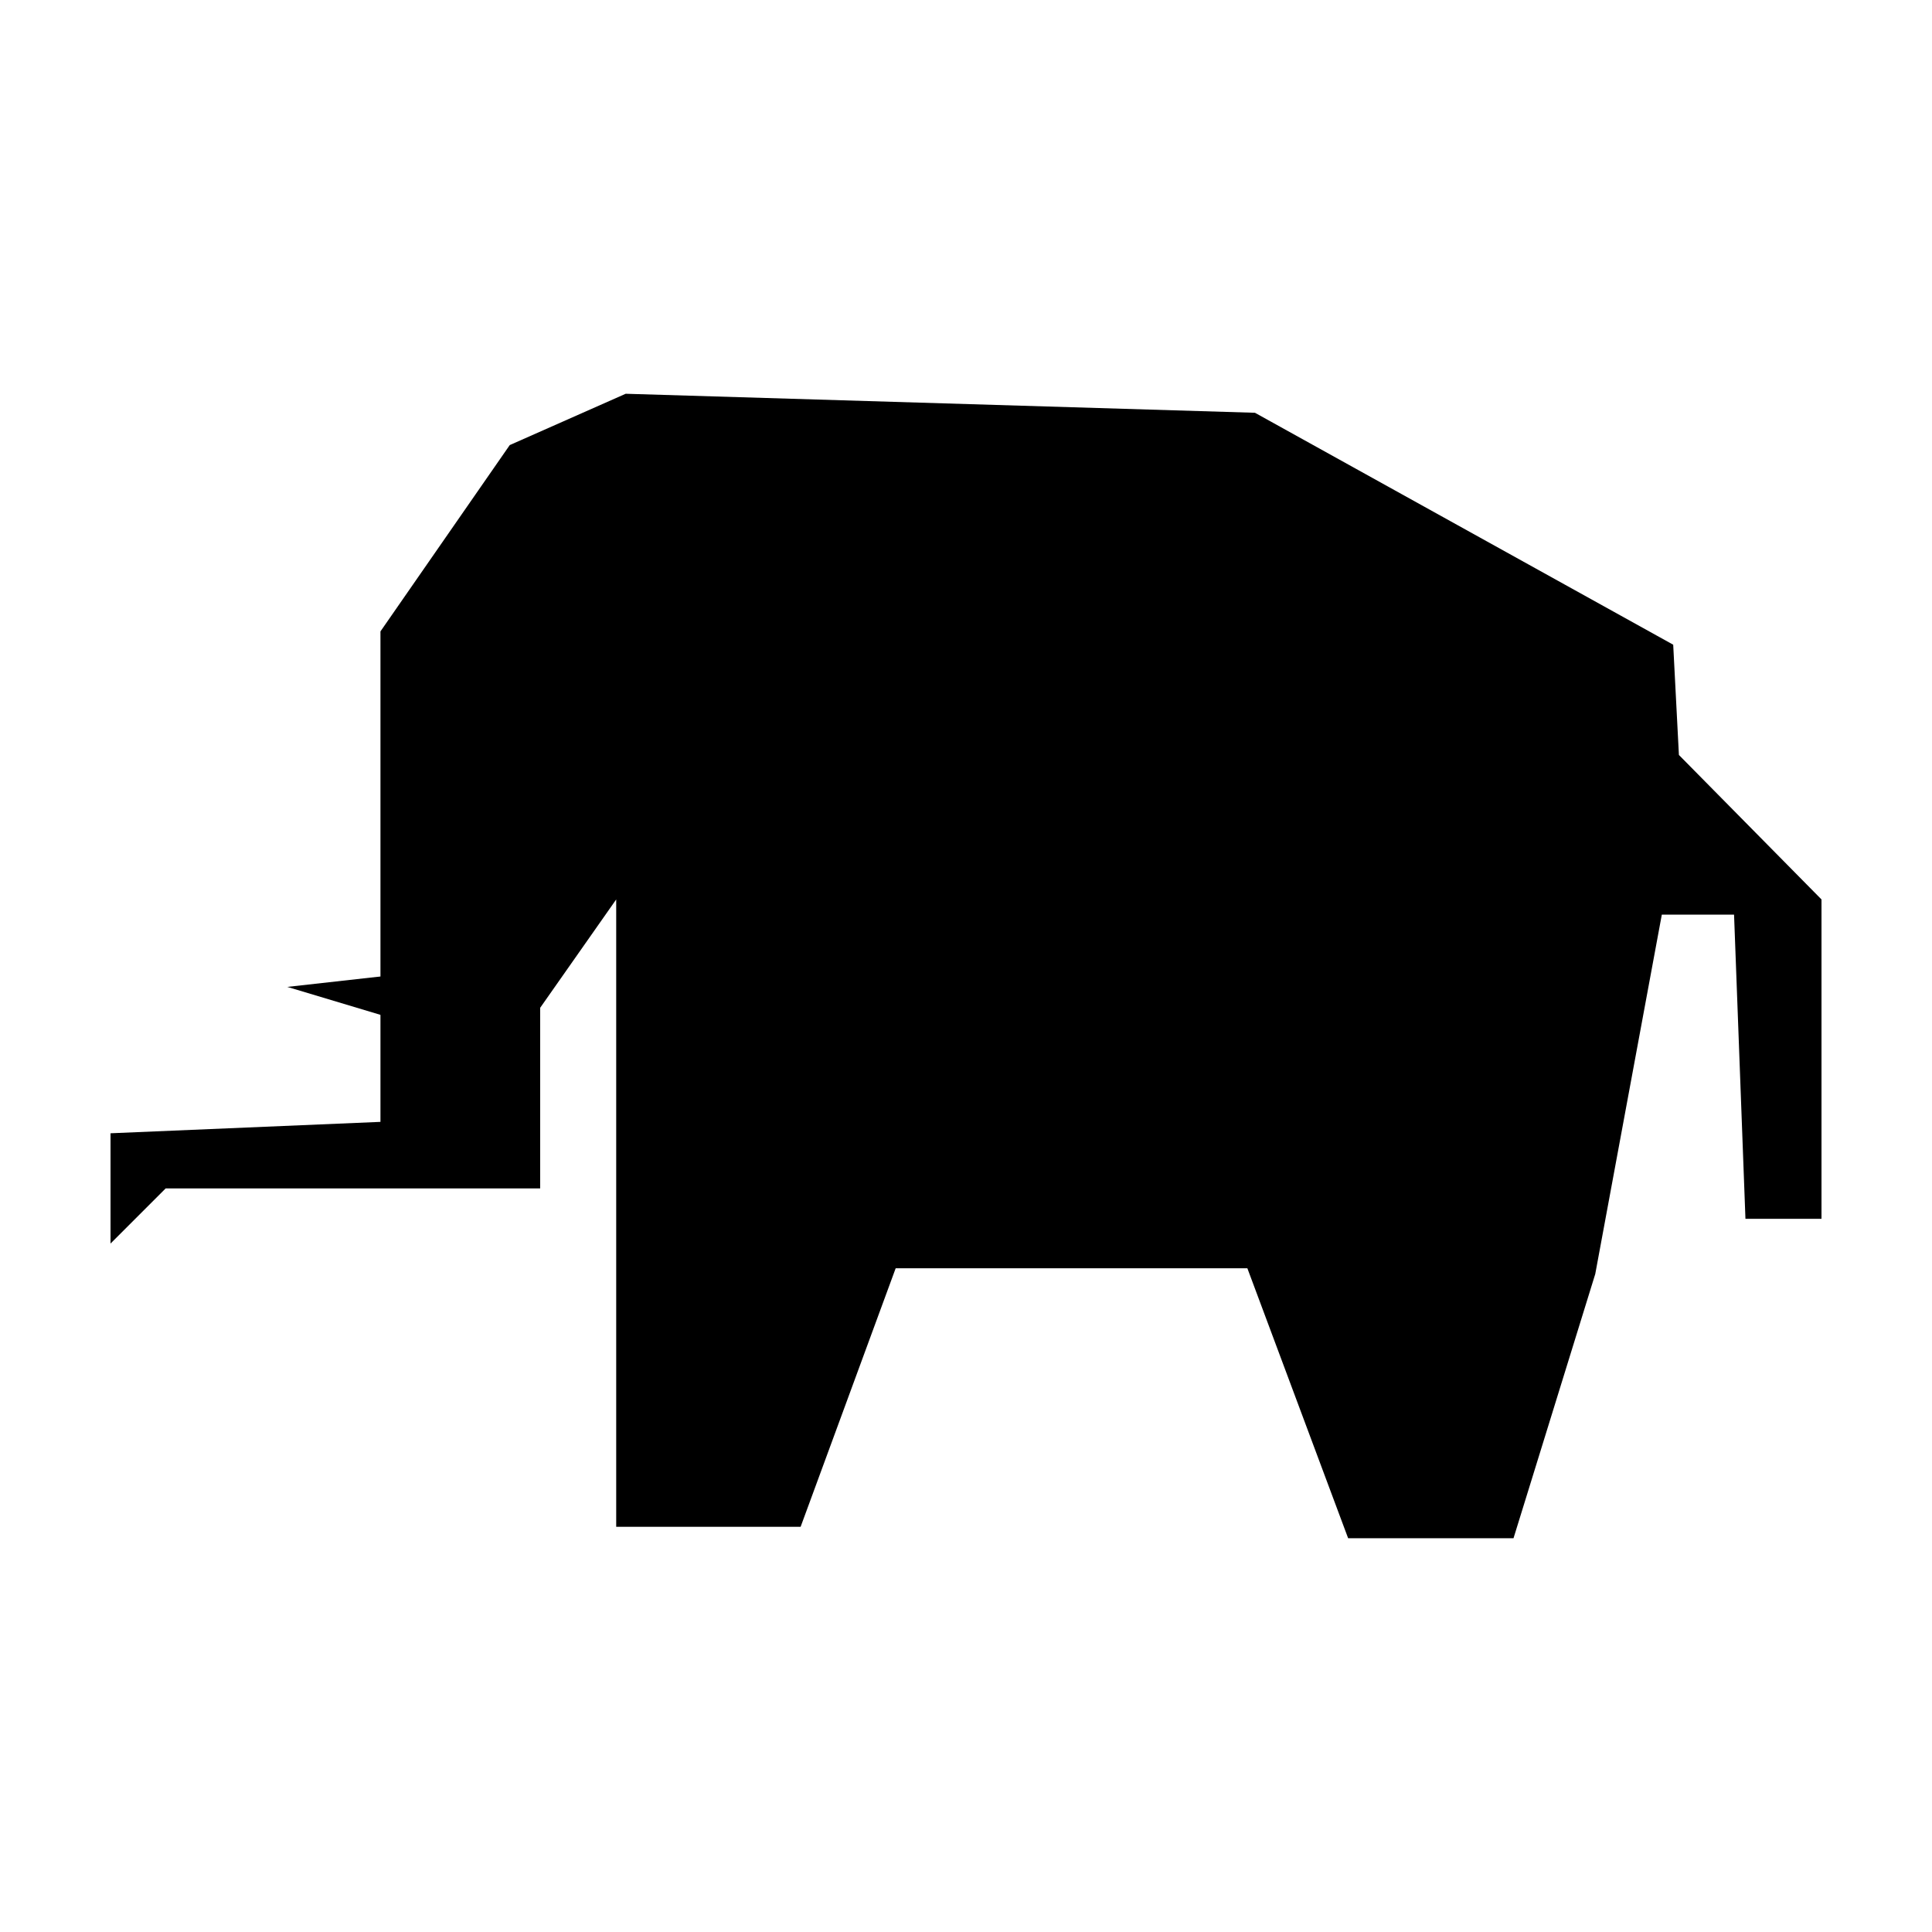
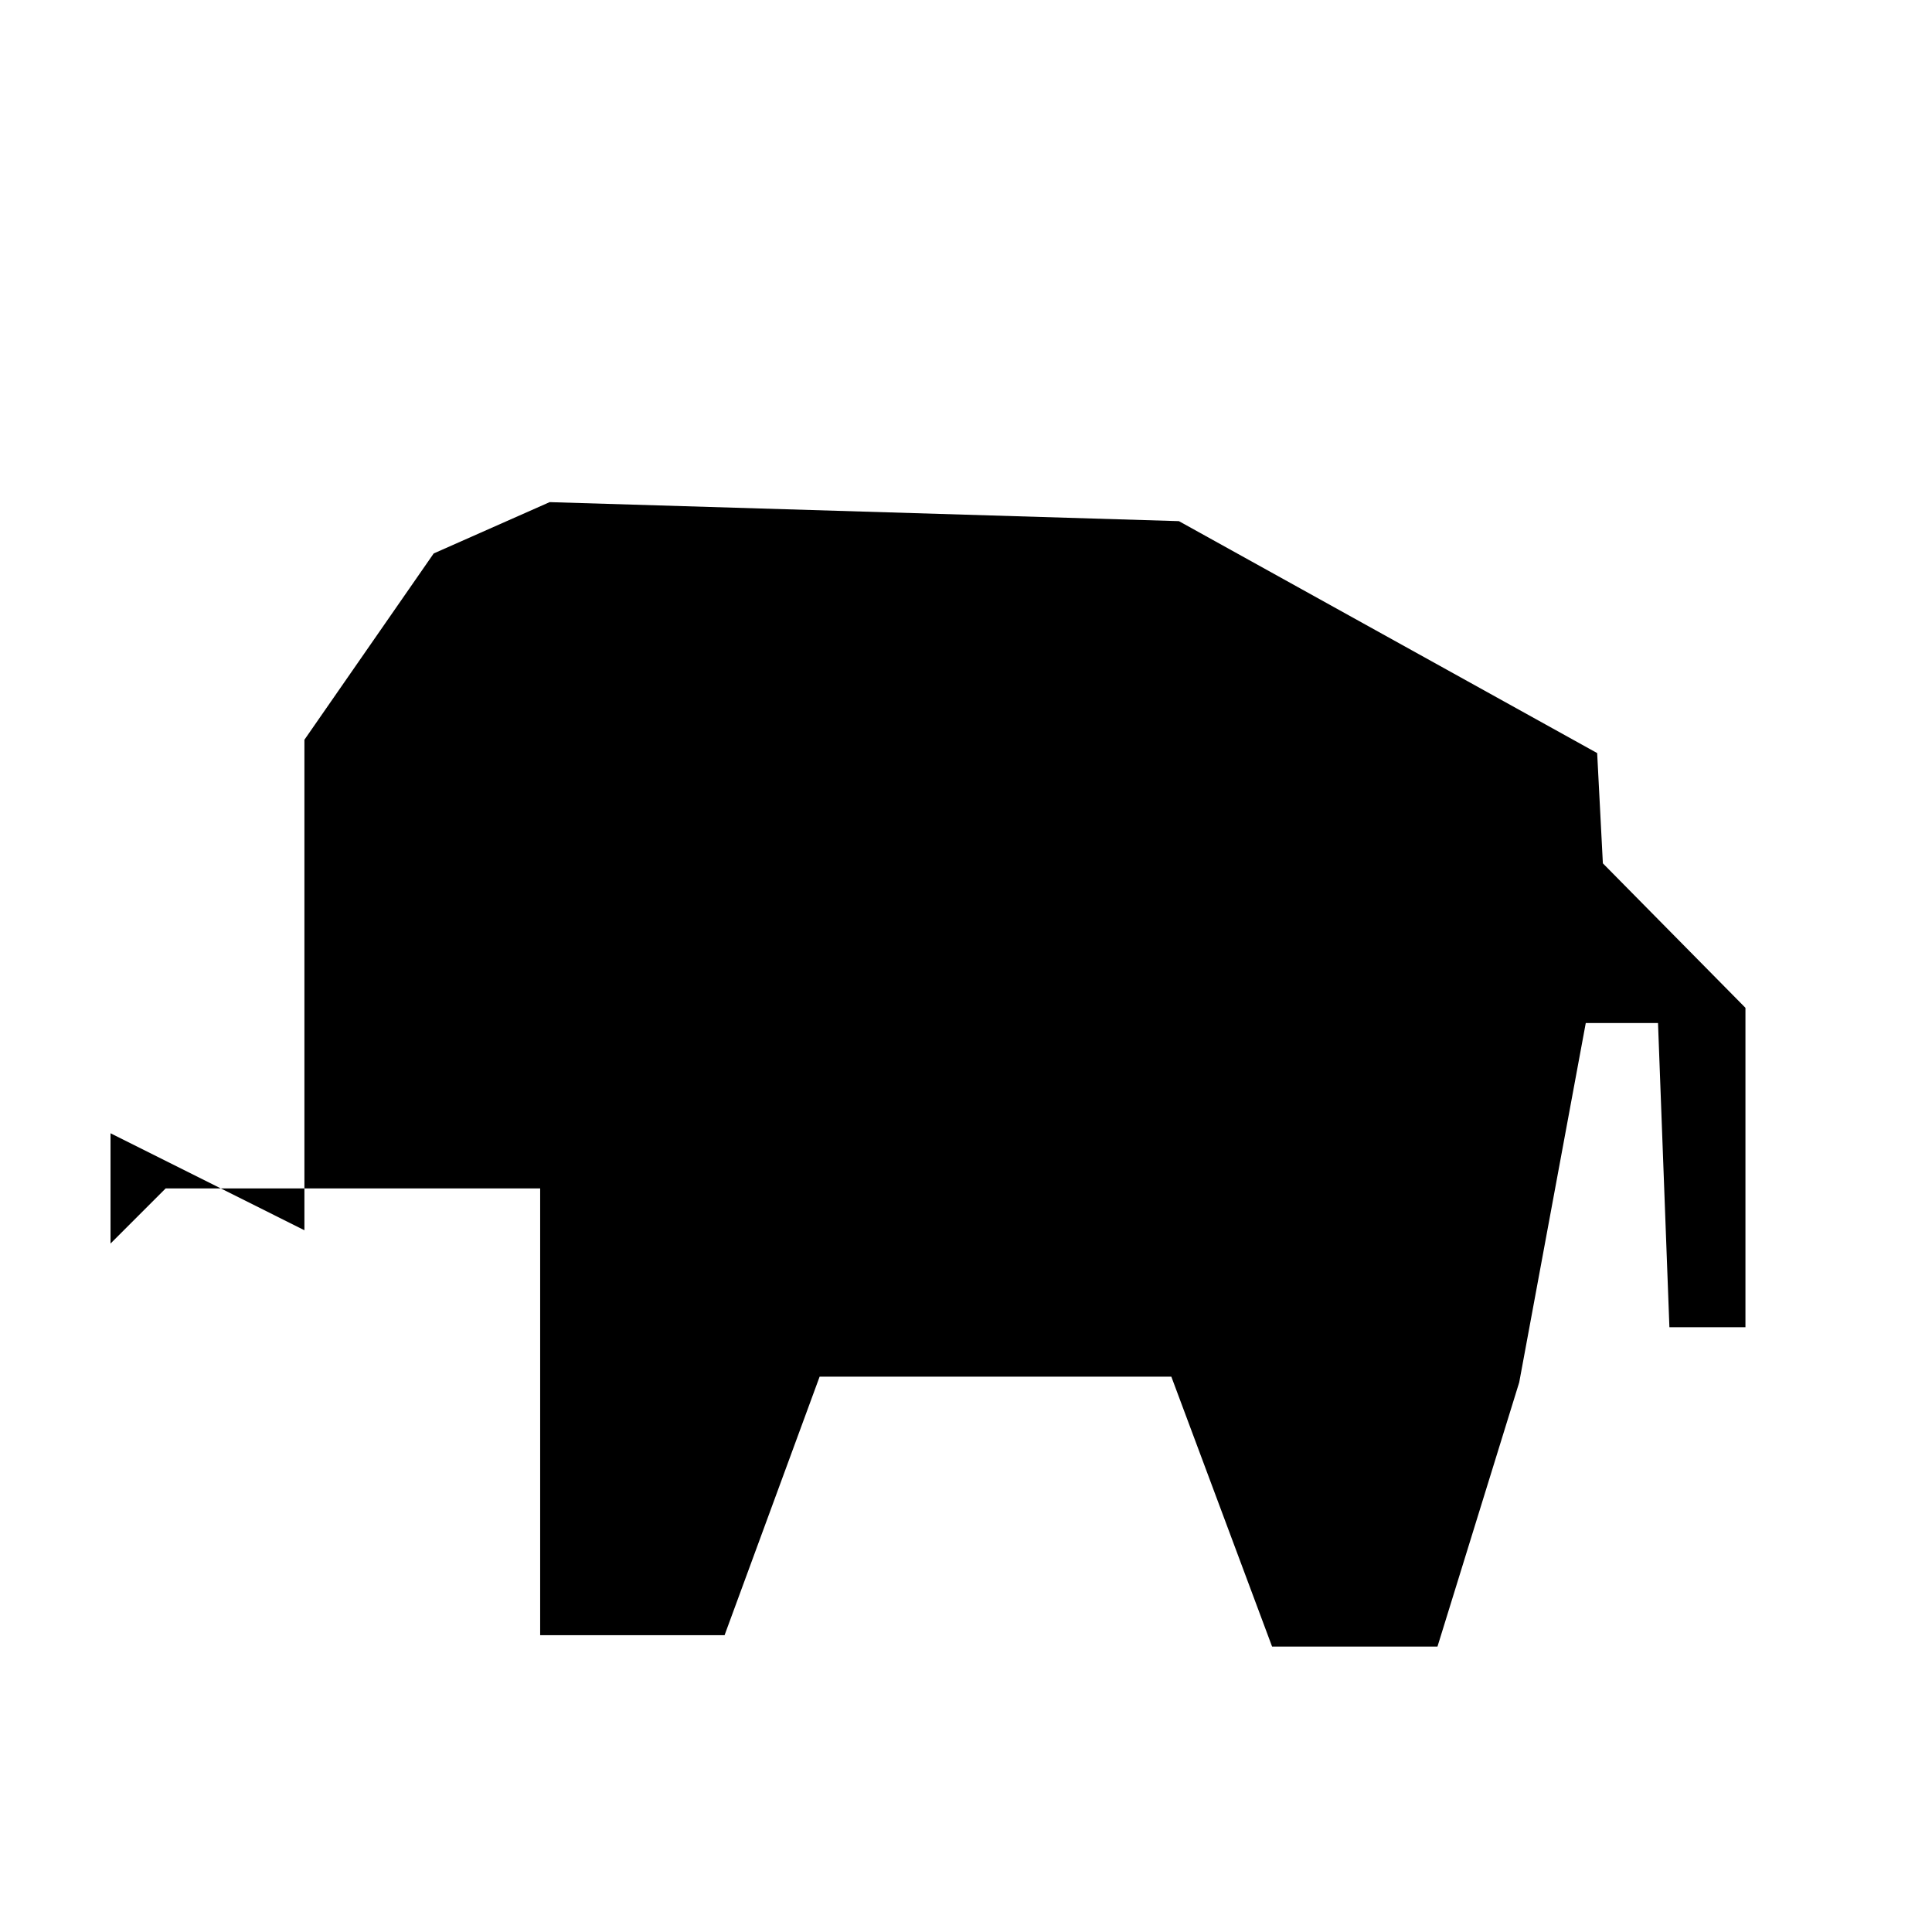
<svg xmlns="http://www.w3.org/2000/svg" fill="#000000" width="800px" height="800px" version="1.1" viewBox="144 144 512 512">
  <g>
-     <path d="m173.29 444.33v29.223l14.609-14.609h99.25v-47.863l20.152-28.719v166.26h48.871l25.191-68.516h93.203l26.703 71.539h43.828l21.664-70.027 17.637-95.223h19.145l3.019 80.609h20.152v-84.641l-37.785-38.289-1.512-29.219-110.84-61.465-166.76-5.039-30.73 13.602-34.262 49.375v129.98z" />
-     <path d="m220.14 405.54 72.047-8.059-16.625 24.688z" />
+     <path d="m173.29 444.33v29.223l14.609-14.609h99.25v-47.863v166.26h48.871l25.191-68.516h93.203l26.703 71.539h43.828l21.664-70.027 17.637-95.223h19.145l3.019 80.609h20.152v-84.641l-37.785-38.289-1.512-29.219-110.84-61.465-166.76-5.039-30.73 13.602-34.262 49.375v129.98z" />
  </g>
</svg>